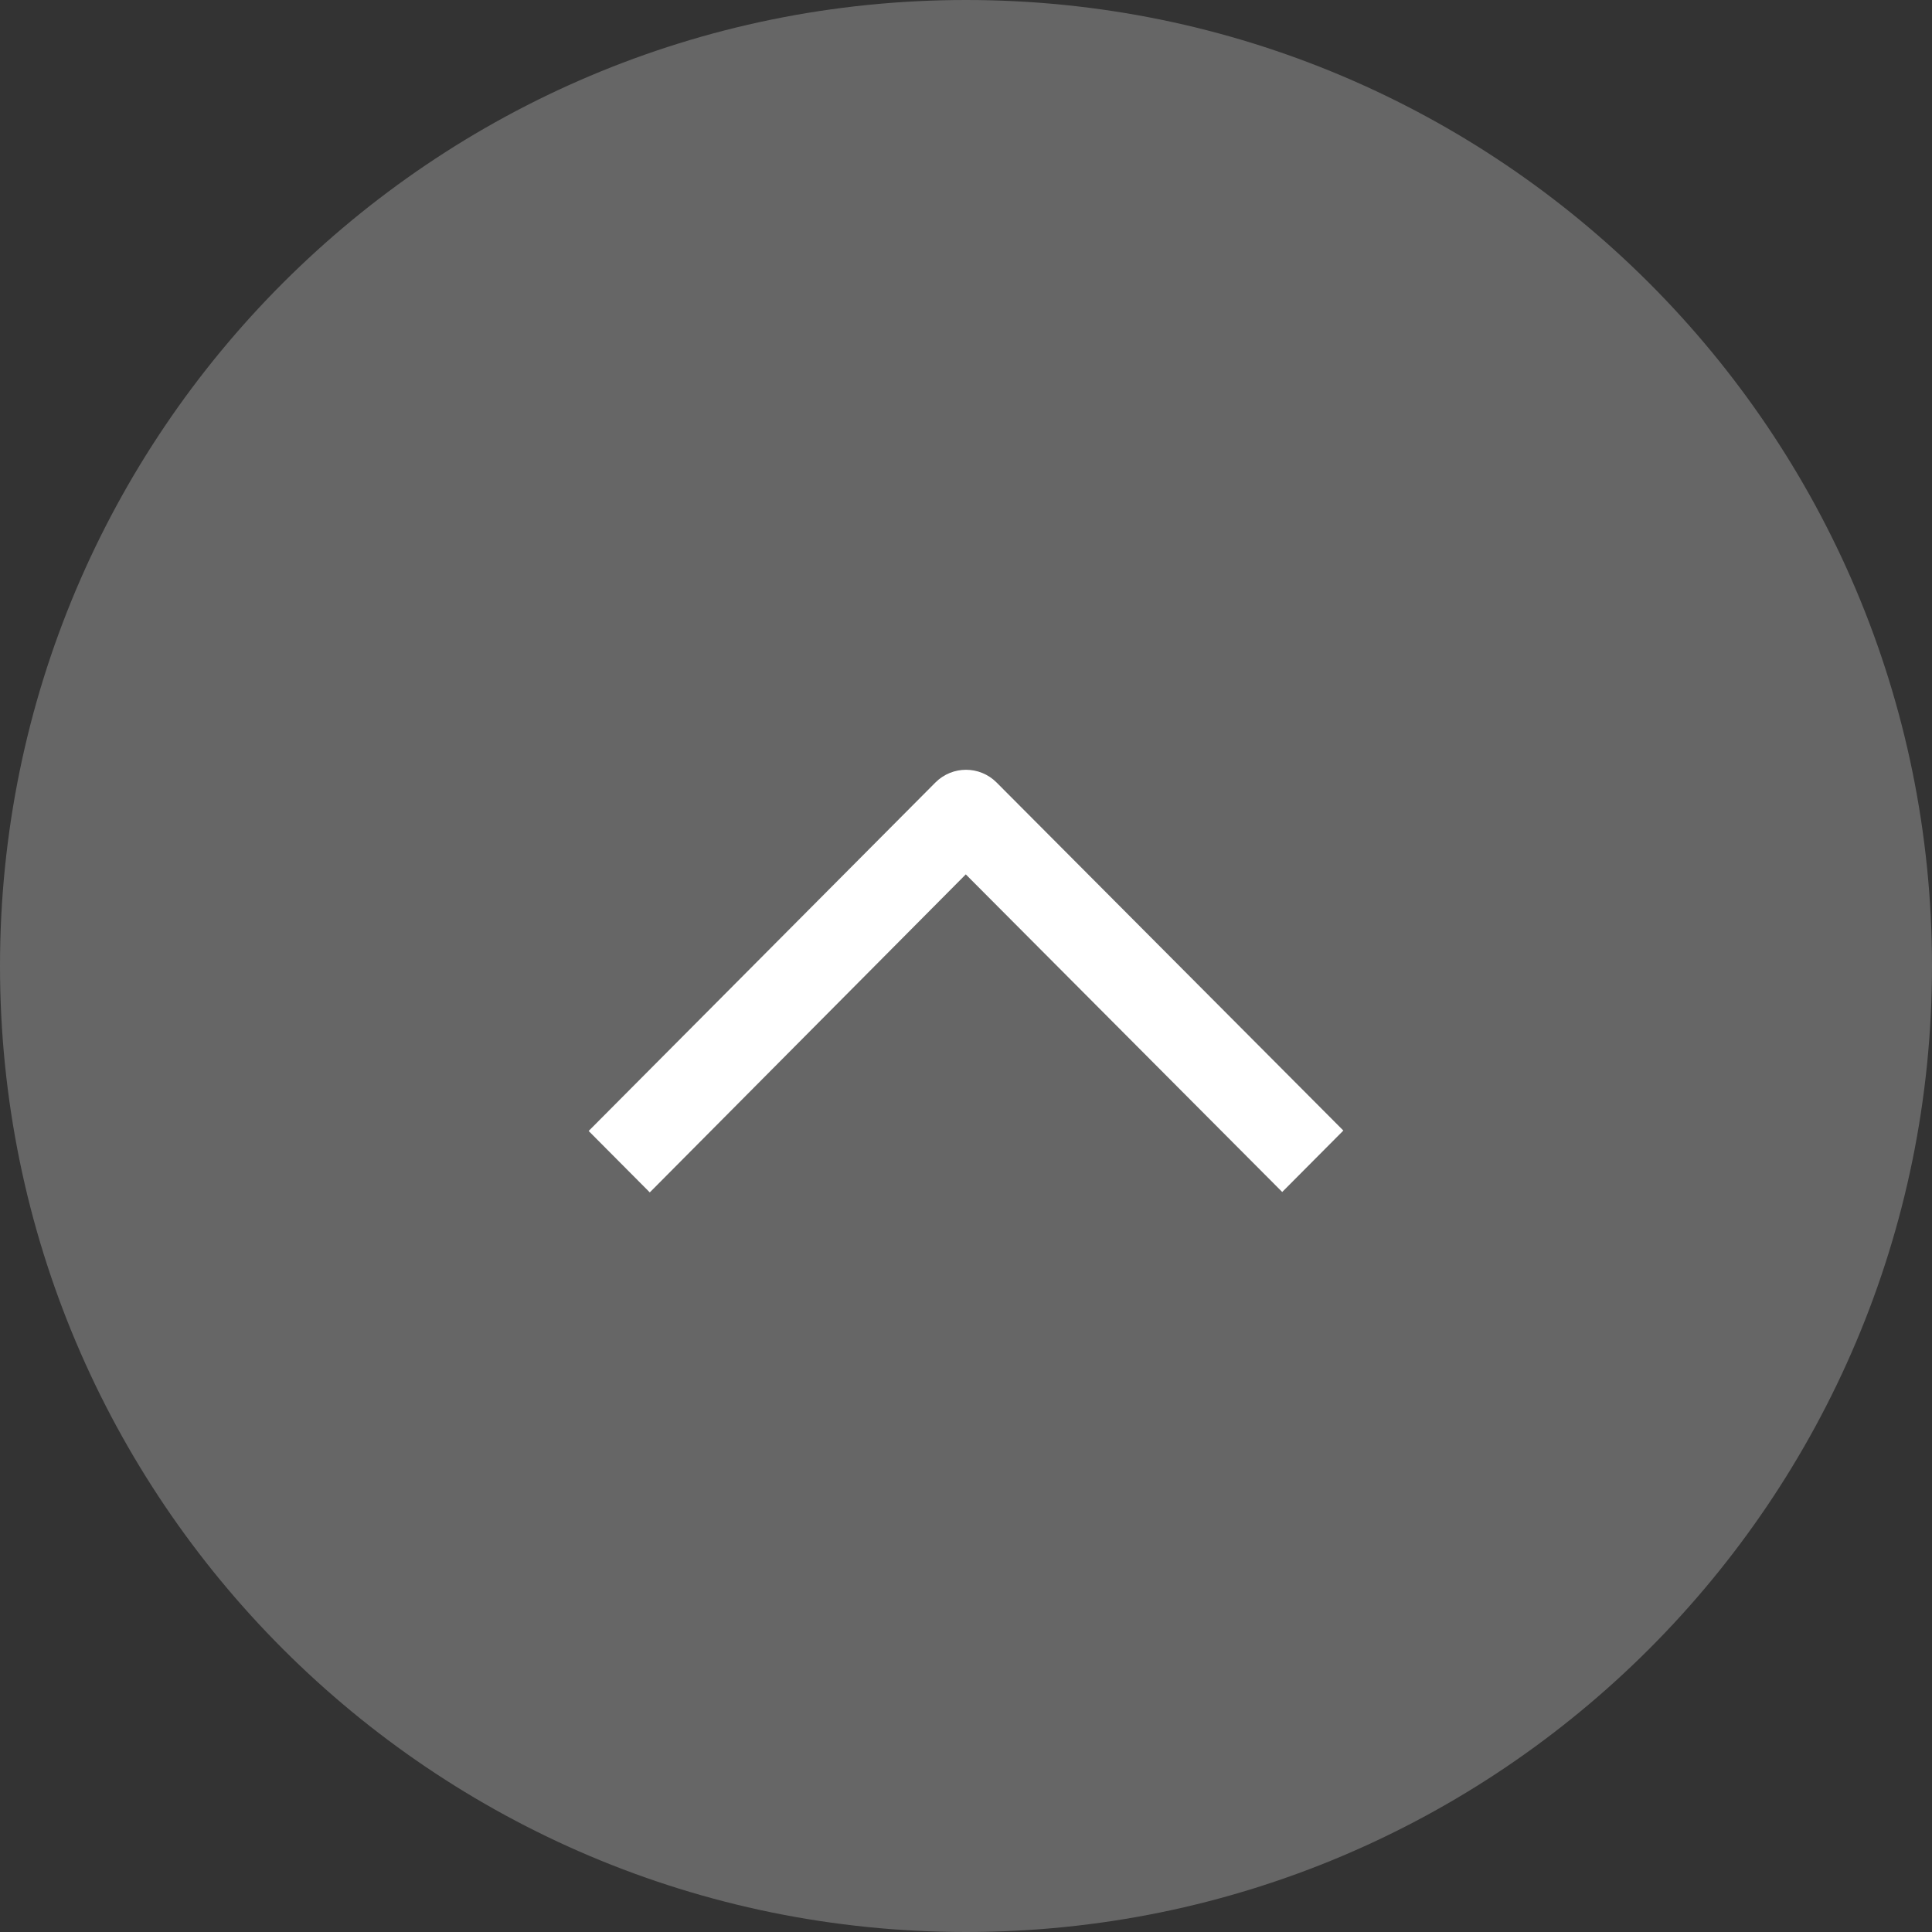
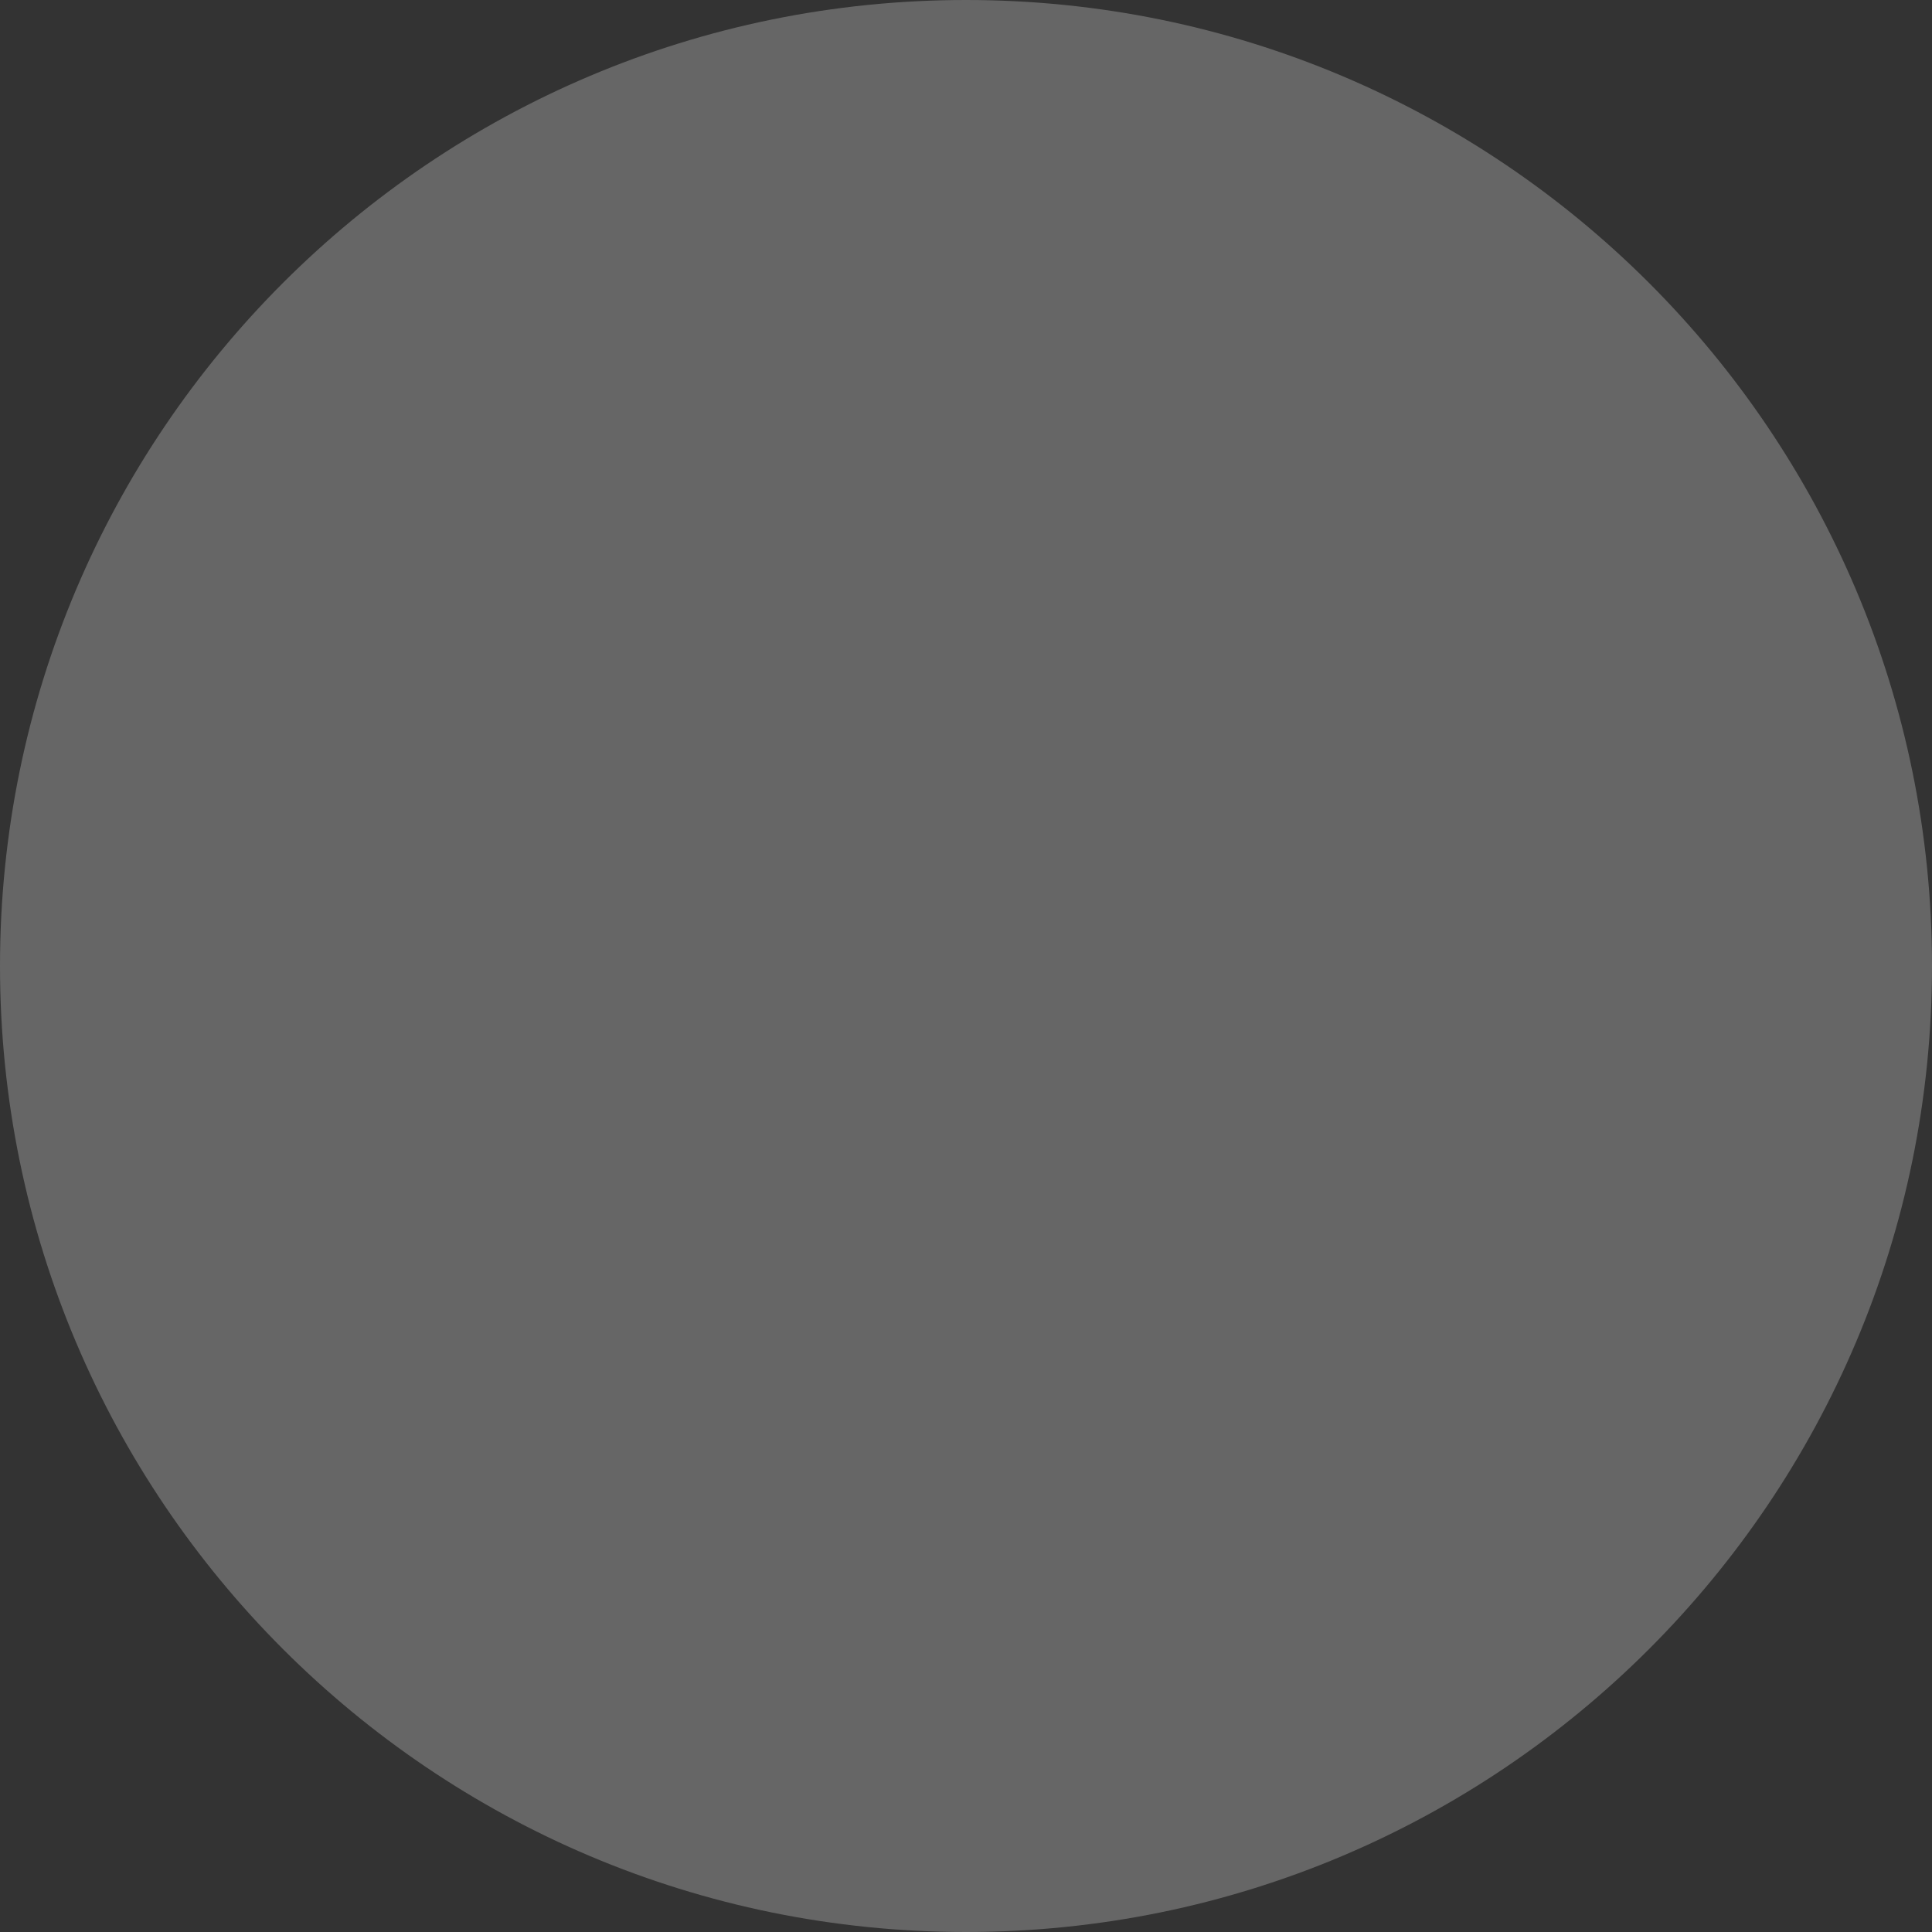
<svg xmlns="http://www.w3.org/2000/svg" width="64px" height="64px" viewBox="0 0 64 64" version="1.1">
  <rect x="0" y="0" width="64" height="64" fill="#333333" stroke="none" />
  <title>Group 13 Copy 2</title>
  <g id="Page-1" stroke="none" stroke-width="1" fill="none" fill-rule="evenodd">
    <g id="Chi-History_1" transform="translate(-1341, -3339)" fill-rule="nonzero">
      <g id="Group-22" transform="translate(1341, 3339)">
        <g id="Group-13-Copy-2" transform="translate(32, 32) rotate(-90) translate(-32, -32) ">
          <path d="M32,4.54747351e-13 C14.327,4.54747351e-13 0,14.327 0,32 C0,49.673 14.327,64 32,64 C49.673,64 64,49.673 64,32 C64,14.327 49.673,4.54747351e-13 32,4.54747351e-13 Z" id="Path" fill="#666666" />
-           <path d="M26.535,19.5 L24.5,21.525 L35.035,31.993 L24.514,42.475 L26.549,44.5 L38.08,33.012 C38.64,32.452 38.64,31.548 38.08,30.988 L26.535,19.5 Z" id="Path" fill="#FFFFFF" />
        </g>
      </g>
    </g>
  </g>
</svg>